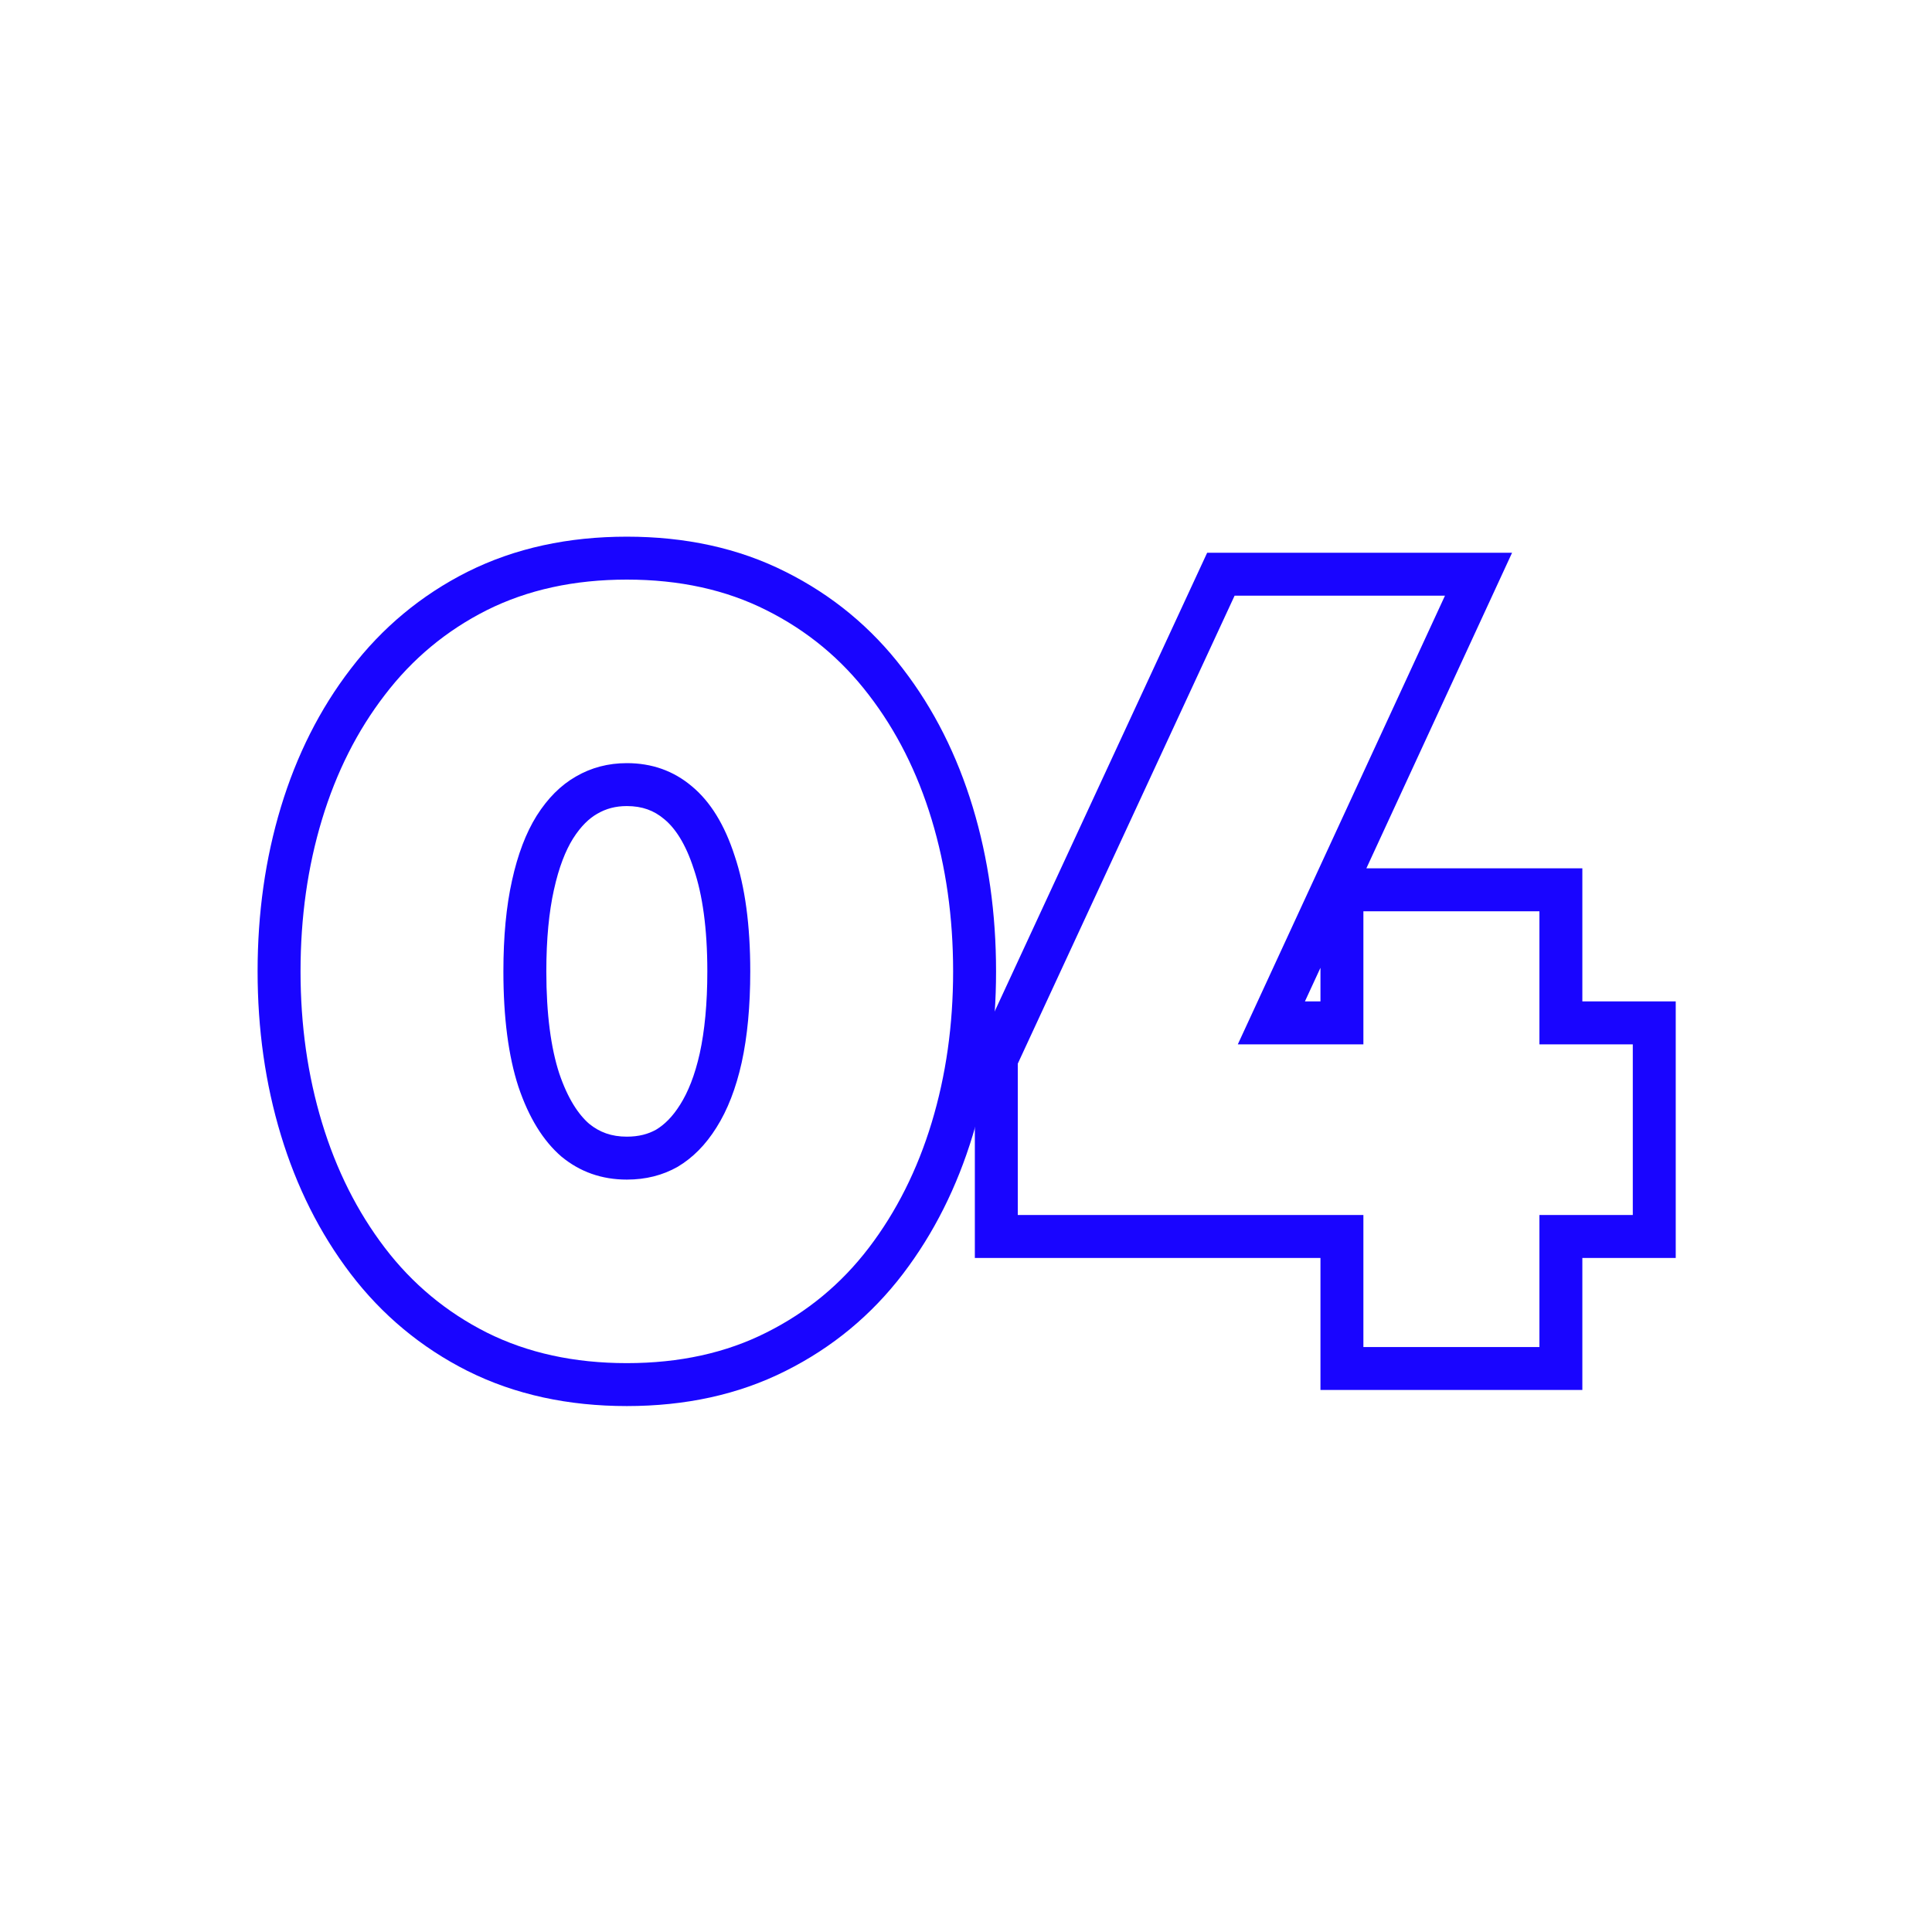
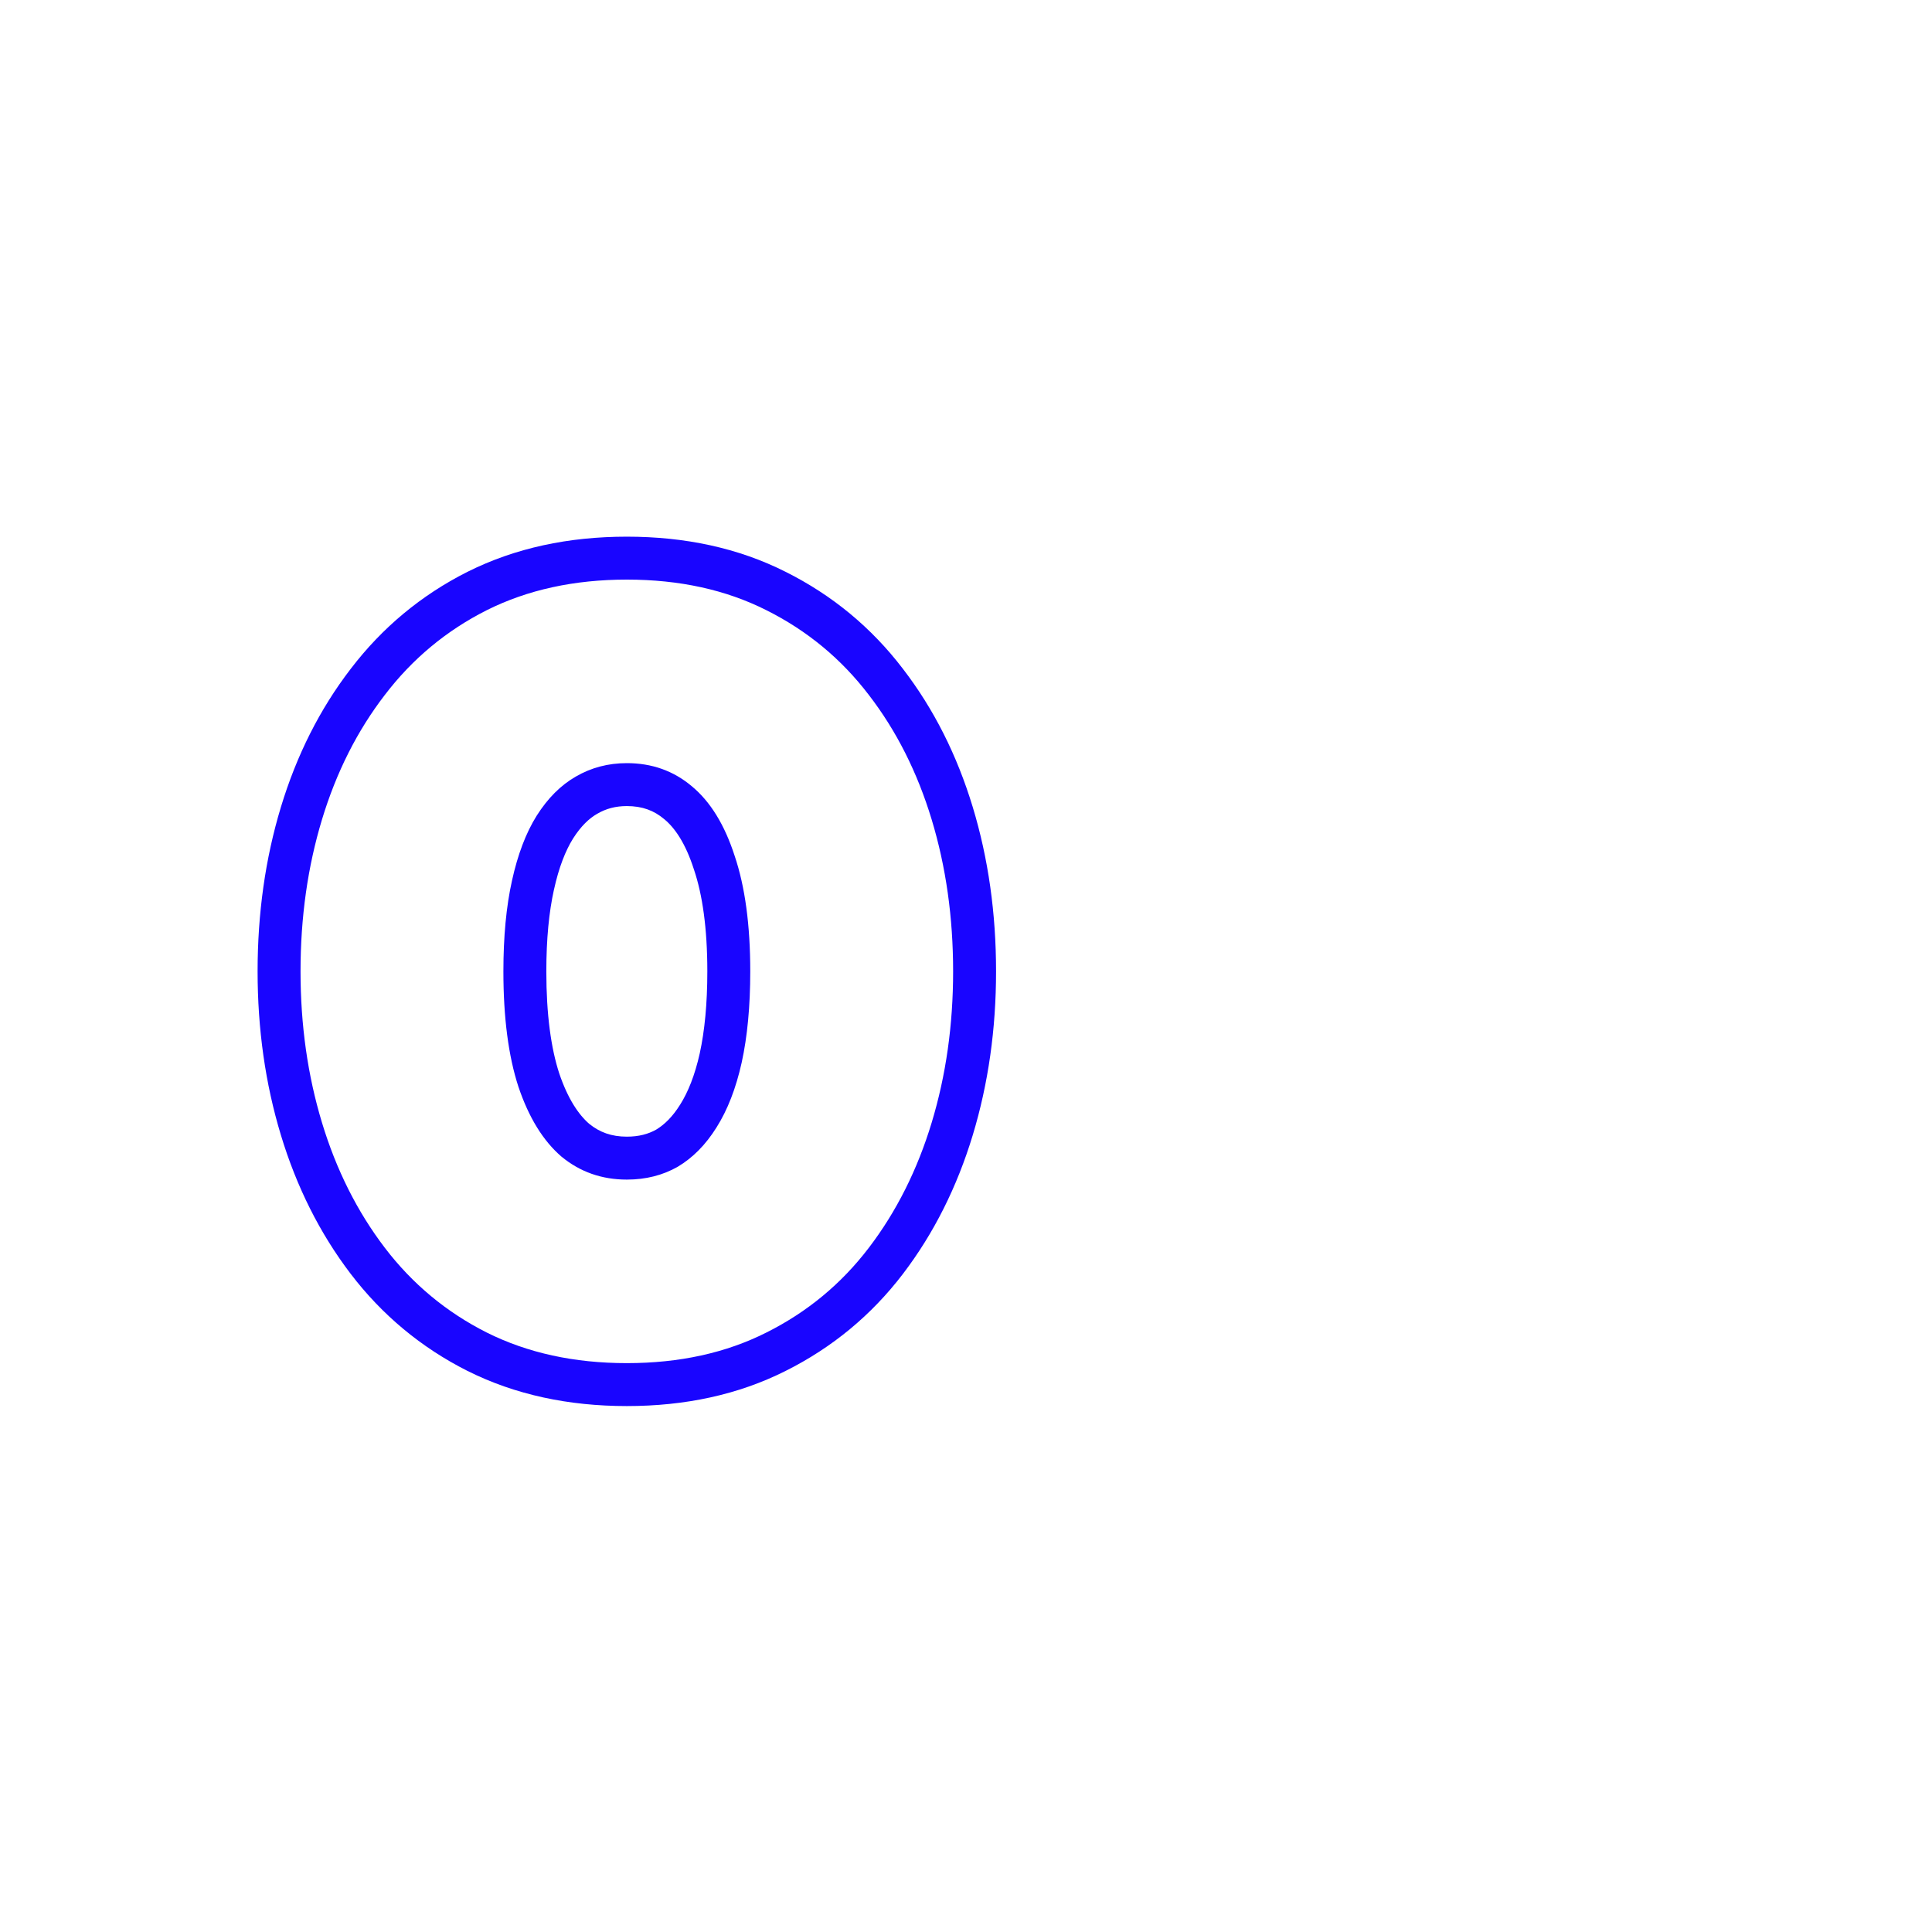
<svg xmlns="http://www.w3.org/2000/svg" width="90" height="90" viewBox="0 0 90 90" fill="none">
-   <path fill-rule="evenodd" clip-rule="evenodd" d="M61.512 64.75V58.6H45.412V49.109L56.234 25.75H70.438L63.651 40.45H73.712V46.65H78.062V58.6H73.712V64.75H61.512ZM71.712 56.6H76.062V48.65H71.712V42.45H63.512V48.65H57.662L67.312 27.75H57.512L47.412 49.55V56.6H63.512V62.75H71.712V56.6ZM60.788 46.65H61.512V45.083L60.788 46.65Z" fill="#1905FF" />
  <path fill-rule="evenodd" clip-rule="evenodd" d="M21.781 63.864L21.774 63.861C19.62 62.774 17.801 61.261 16.334 59.338C14.895 57.449 13.816 55.289 13.086 52.88C12.357 50.476 12 47.929 12 45.25C12 42.555 12.357 40 13.086 37.595C13.816 35.187 14.895 33.033 16.337 31.159C17.803 29.237 19.621 27.725 21.774 26.639L21.781 26.636L21.781 26.636C23.998 25.527 26.487 25 29.2 25C31.911 25 34.394 25.527 36.597 26.638C38.767 27.723 40.595 29.234 42.063 31.159C43.505 33.033 44.584 35.187 45.314 37.595C46.043 40 46.4 42.555 46.4 45.25C46.4 47.929 46.042 50.476 45.314 52.88C44.584 55.289 43.505 57.449 42.066 59.338C40.597 61.264 38.768 62.776 36.598 63.862C34.394 64.973 31.911 65.5 29.2 65.5C26.487 65.5 23.998 64.973 21.781 63.864ZM40.475 32.375C39.192 30.692 37.6 29.375 35.7 28.425C33.817 27.475 31.65 27 29.2 27C26.75 27 24.575 27.475 22.675 28.425C20.792 29.375 19.208 30.692 17.925 32.375C16.642 34.042 15.667 35.975 15 38.175C14.333 40.375 14 42.733 14 45.25C14 47.75 14.333 50.1 15 52.3C15.667 54.5 16.642 56.442 17.925 58.125C19.208 59.808 20.792 61.125 22.675 62.075C24.575 63.025 26.75 63.5 29.2 63.5C31.65 63.5 33.817 63.025 35.7 62.075C37.6 61.125 39.192 59.808 40.475 58.125C41.758 56.442 42.733 54.5 43.4 52.3C44.067 50.1 44.4 47.75 44.4 45.25C44.4 42.733 44.067 40.375 43.4 38.175C42.733 35.975 41.758 34.042 40.475 32.375ZM34.225 39.875C33.758 38.425 33.092 37.342 32.225 36.625C31.375 35.908 30.367 35.55 29.2 35.55C28.333 35.55 27.542 35.758 26.825 36.175C26.125 36.575 25.517 37.183 25 38C24.5 38.8 24.117 39.808 23.85 41.025C23.583 42.225 23.45 43.633 23.45 45.25C23.45 47.4 23.683 49.192 24.15 50.625C24.633 52.058 25.3 53.142 26.15 53.875C27.017 54.592 28.033 54.95 29.2 54.95C30.083 54.95 30.875 54.75 31.575 54.35C32.275 53.933 32.875 53.325 33.375 52.525C33.892 51.708 34.283 50.7 34.55 49.5C34.817 48.283 34.95 46.867 34.95 45.25C34.95 43.1 34.708 41.308 34.225 39.875ZM32.597 49.069C32.825 48.028 32.95 46.761 32.95 45.25C32.95 43.233 32.721 41.675 32.33 40.514L32.325 40.501L32.321 40.488C31.931 39.276 31.436 38.568 30.951 38.166L30.943 38.16L30.936 38.154C30.465 37.757 29.92 37.55 29.2 37.55C28.67 37.55 28.227 37.673 27.83 37.904L27.824 37.908L27.817 37.911C27.453 38.12 27.069 38.472 26.693 39.065C26.348 39.619 26.035 40.396 25.804 41.453L25.802 41.459C25.576 42.48 25.45 43.736 25.45 45.25C25.45 47.266 25.67 48.829 26.049 49.996C26.451 51.185 26.947 51.915 27.441 52.347C27.931 52.747 28.488 52.95 29.2 52.95C29.762 52.95 30.201 52.828 30.567 52.622C30.948 52.392 31.326 52.03 31.679 51.465L31.685 51.456L31.685 51.456C32.049 50.88 32.367 50.101 32.597 49.069Z" fill="#1905FF" />
</svg>